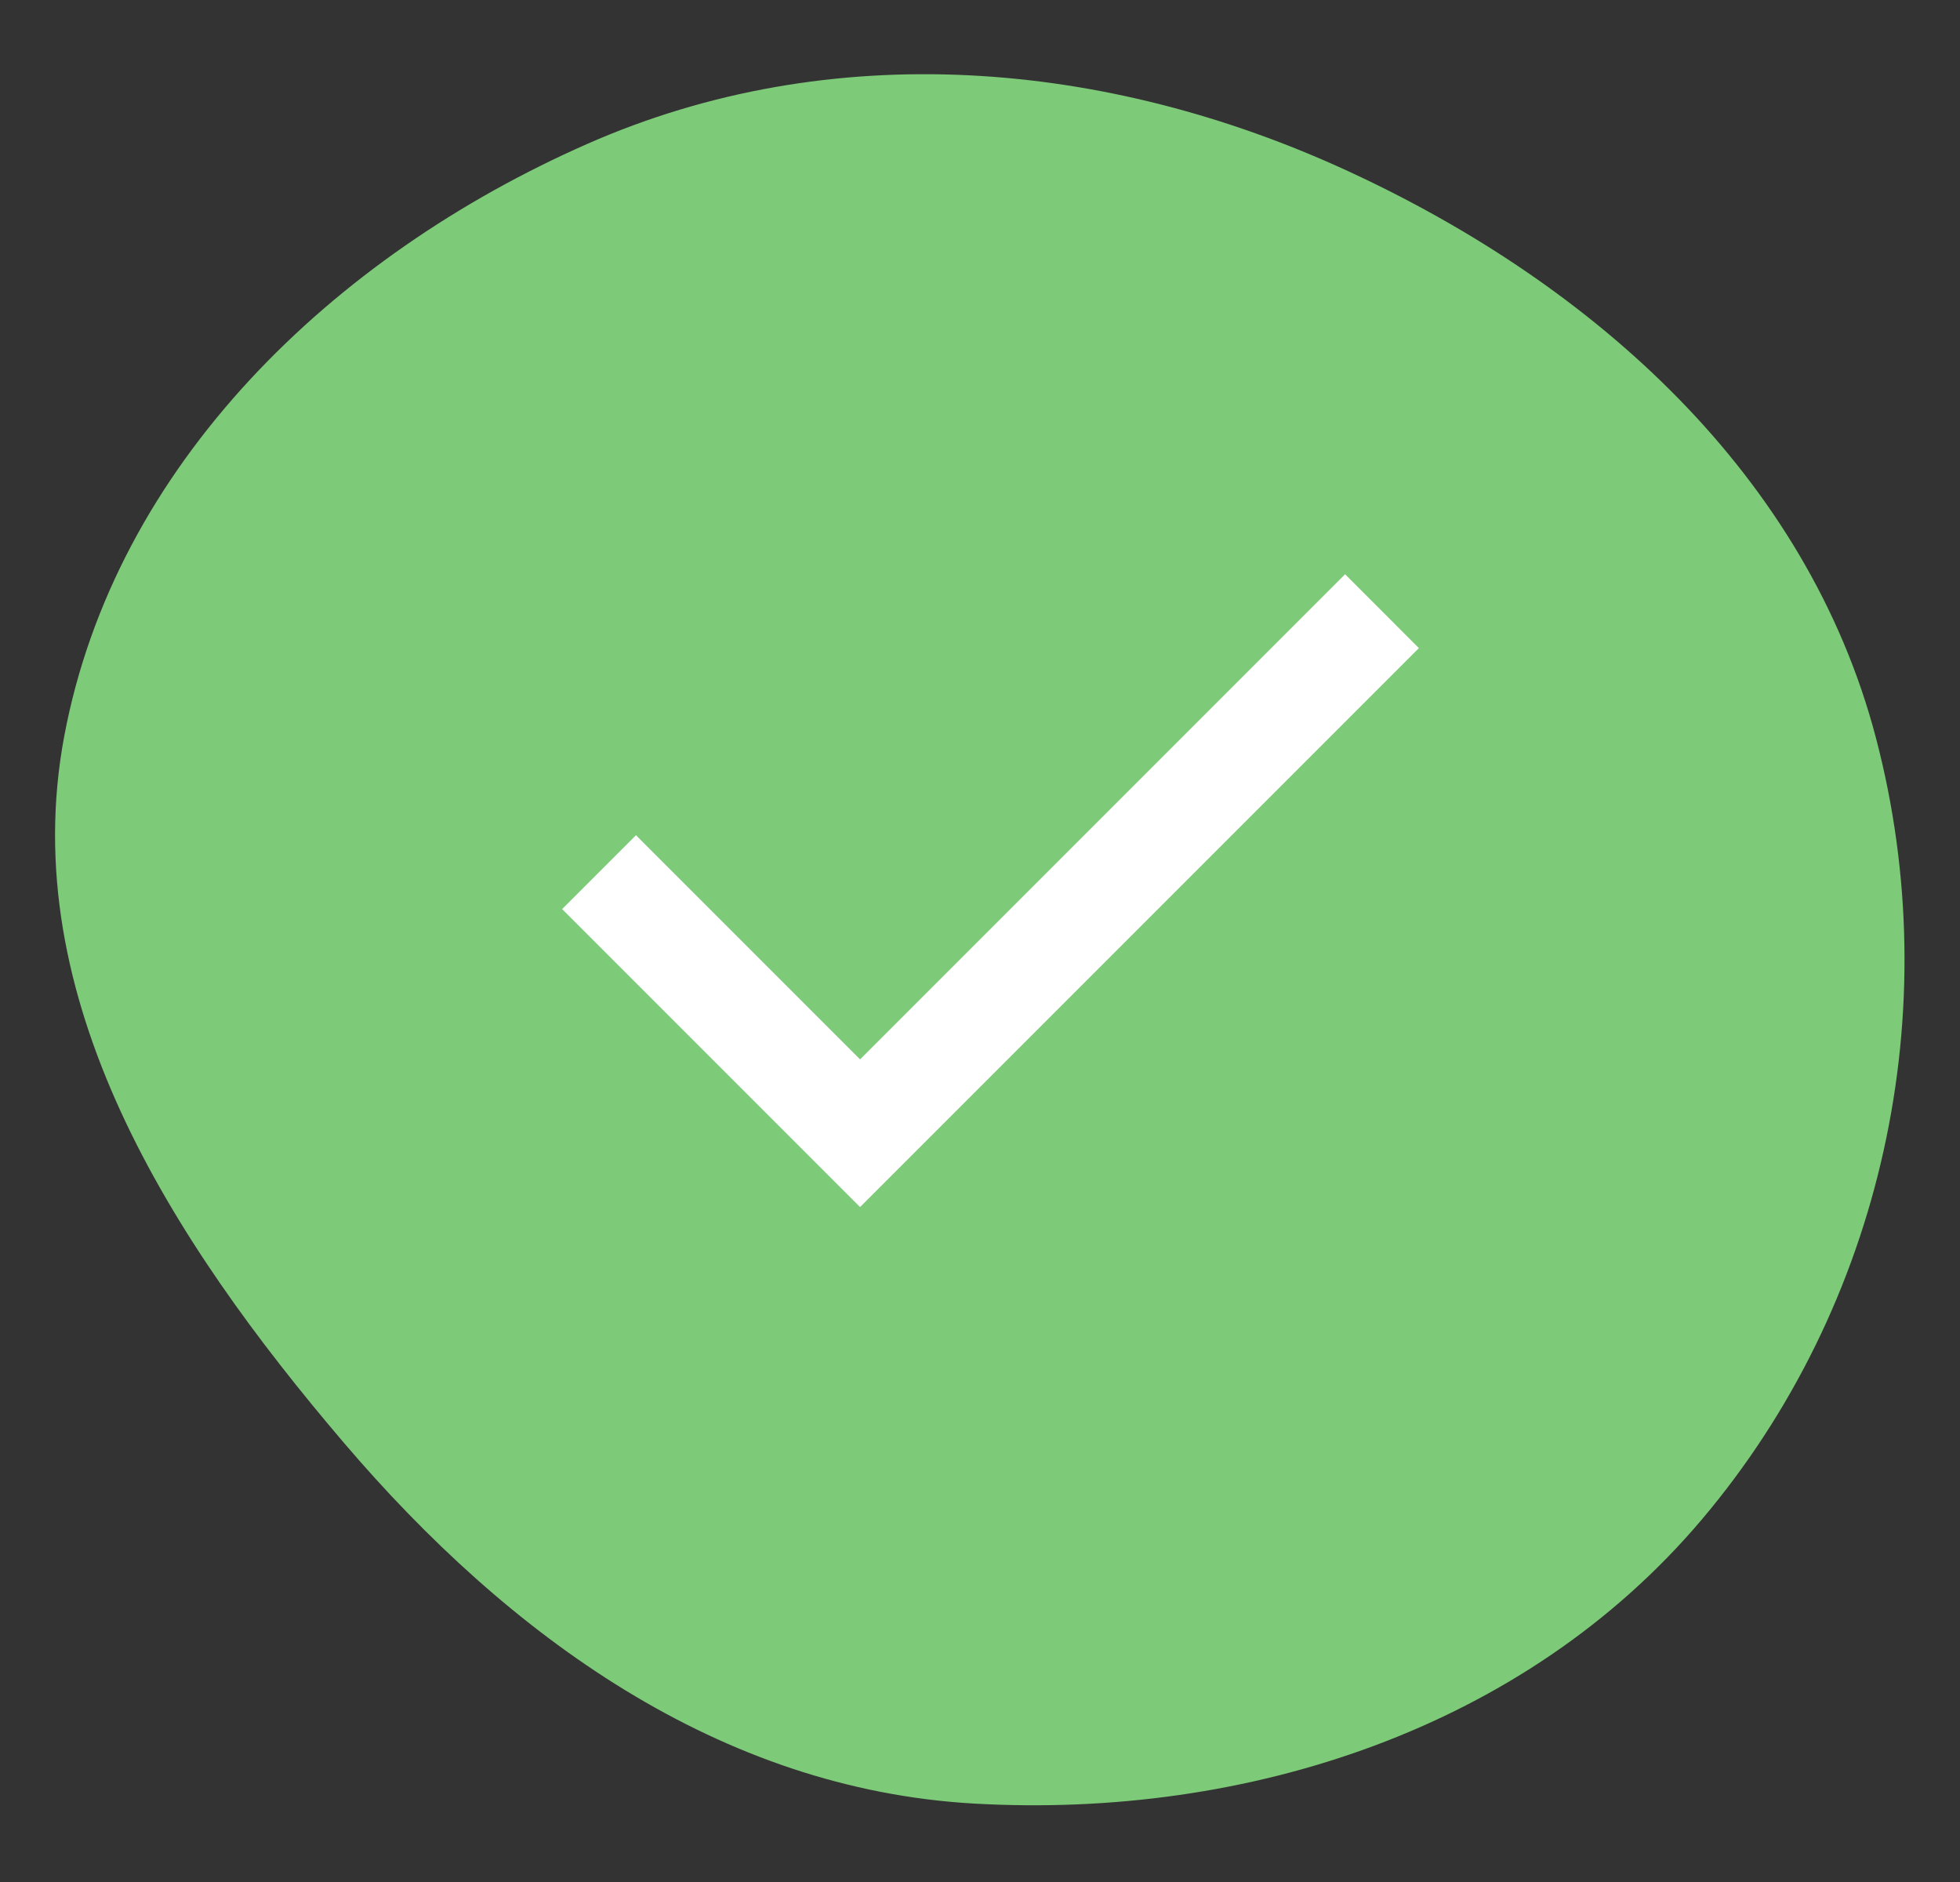
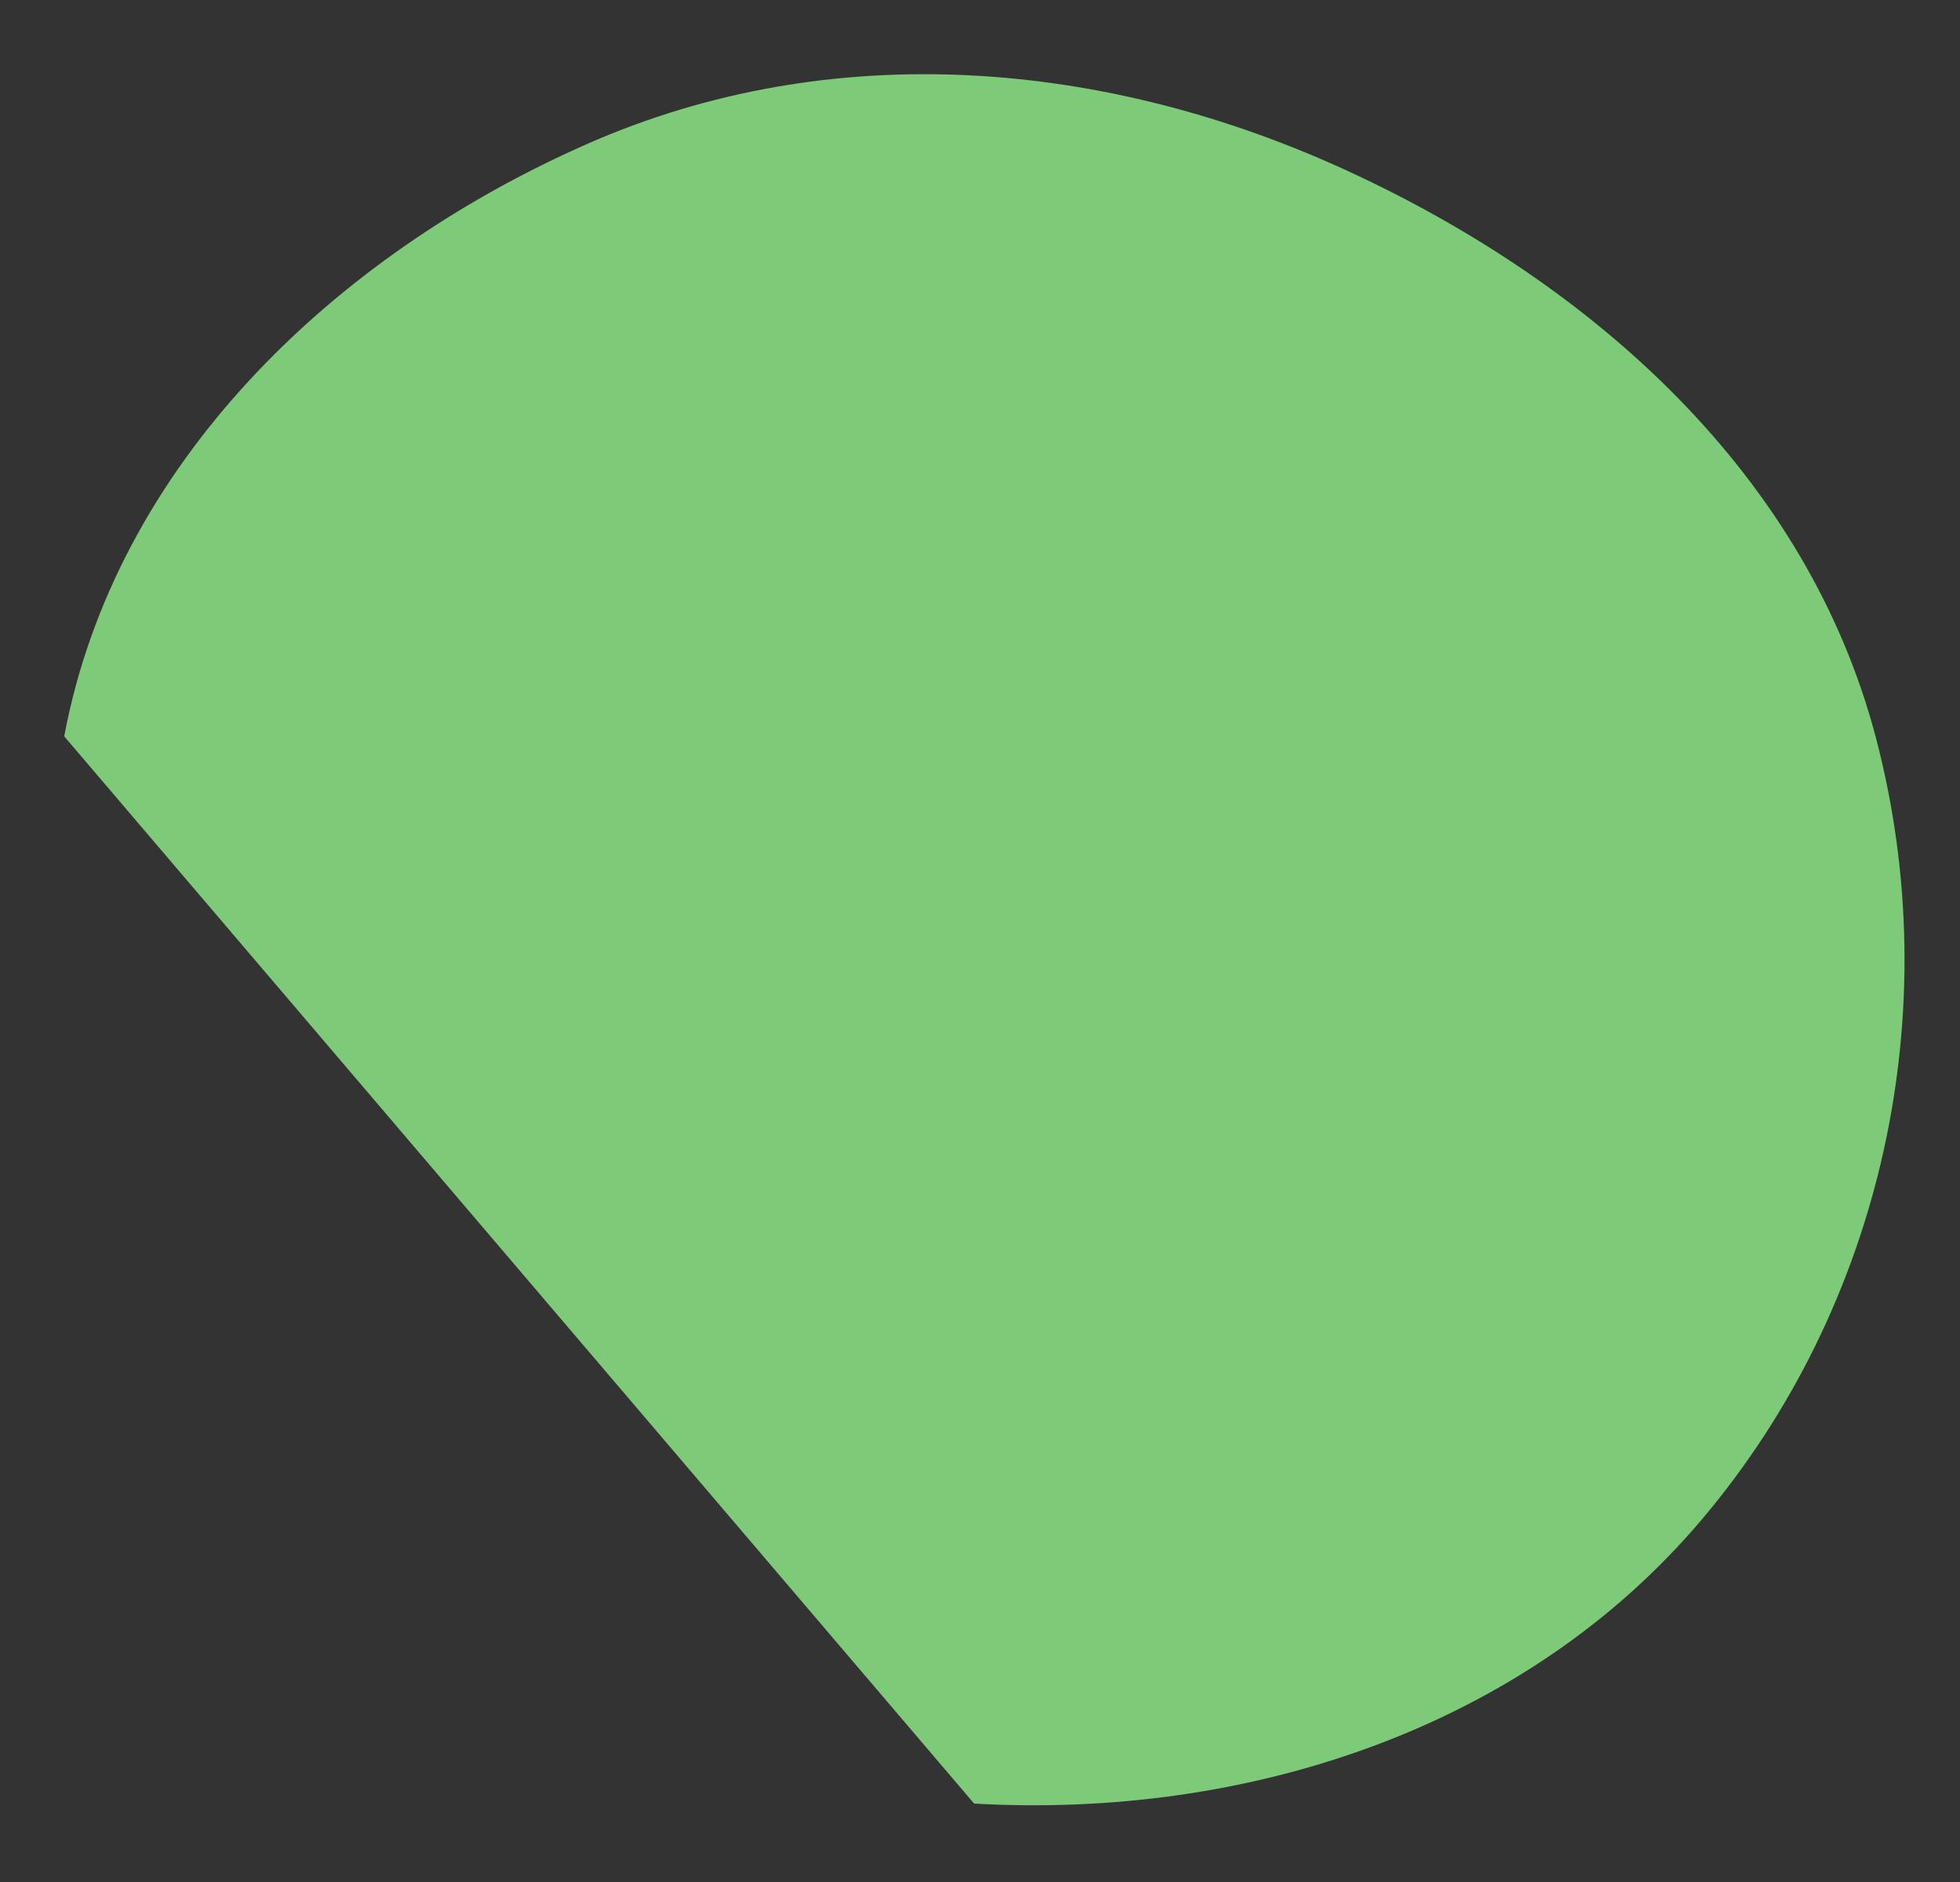
<svg xmlns="http://www.w3.org/2000/svg" width="25" height="24" fill="none" fill-rule="evenodd">
  <rect width="100%" height="100%" fill="#333333" stroke="none" />
-   <path fill="#7dca78" d="M12.425 23c3.489.198 7.026-.959 9.277-3.617 2.32-2.739 3.136-6.503 2.227-9.969-.877-3.346-3.583-5.779-6.737-7.233C14.103.757 10.603.464 7.491 1.835 4.248 3.262 1.469 5.924.819 9.39c-.625 3.338 1.359 6.42 3.568 9.01 2.104 2.467 4.791 4.416 8.038 4.6z" />
-   <path fill="#fff" d="m10.97 13.51 6.187-6.187.941.942-7.128 7.128-3.8-3.8.942-.942 2.858 2.858z" />
+   <path fill="#7dca78" d="M12.425 23c3.489.198 7.026-.959 9.277-3.617 2.32-2.739 3.136-6.503 2.227-9.969-.877-3.346-3.583-5.779-6.737-7.233C14.103.757 10.603.464 7.491 1.835 4.248 3.262 1.469 5.924.819 9.39z" />
</svg>